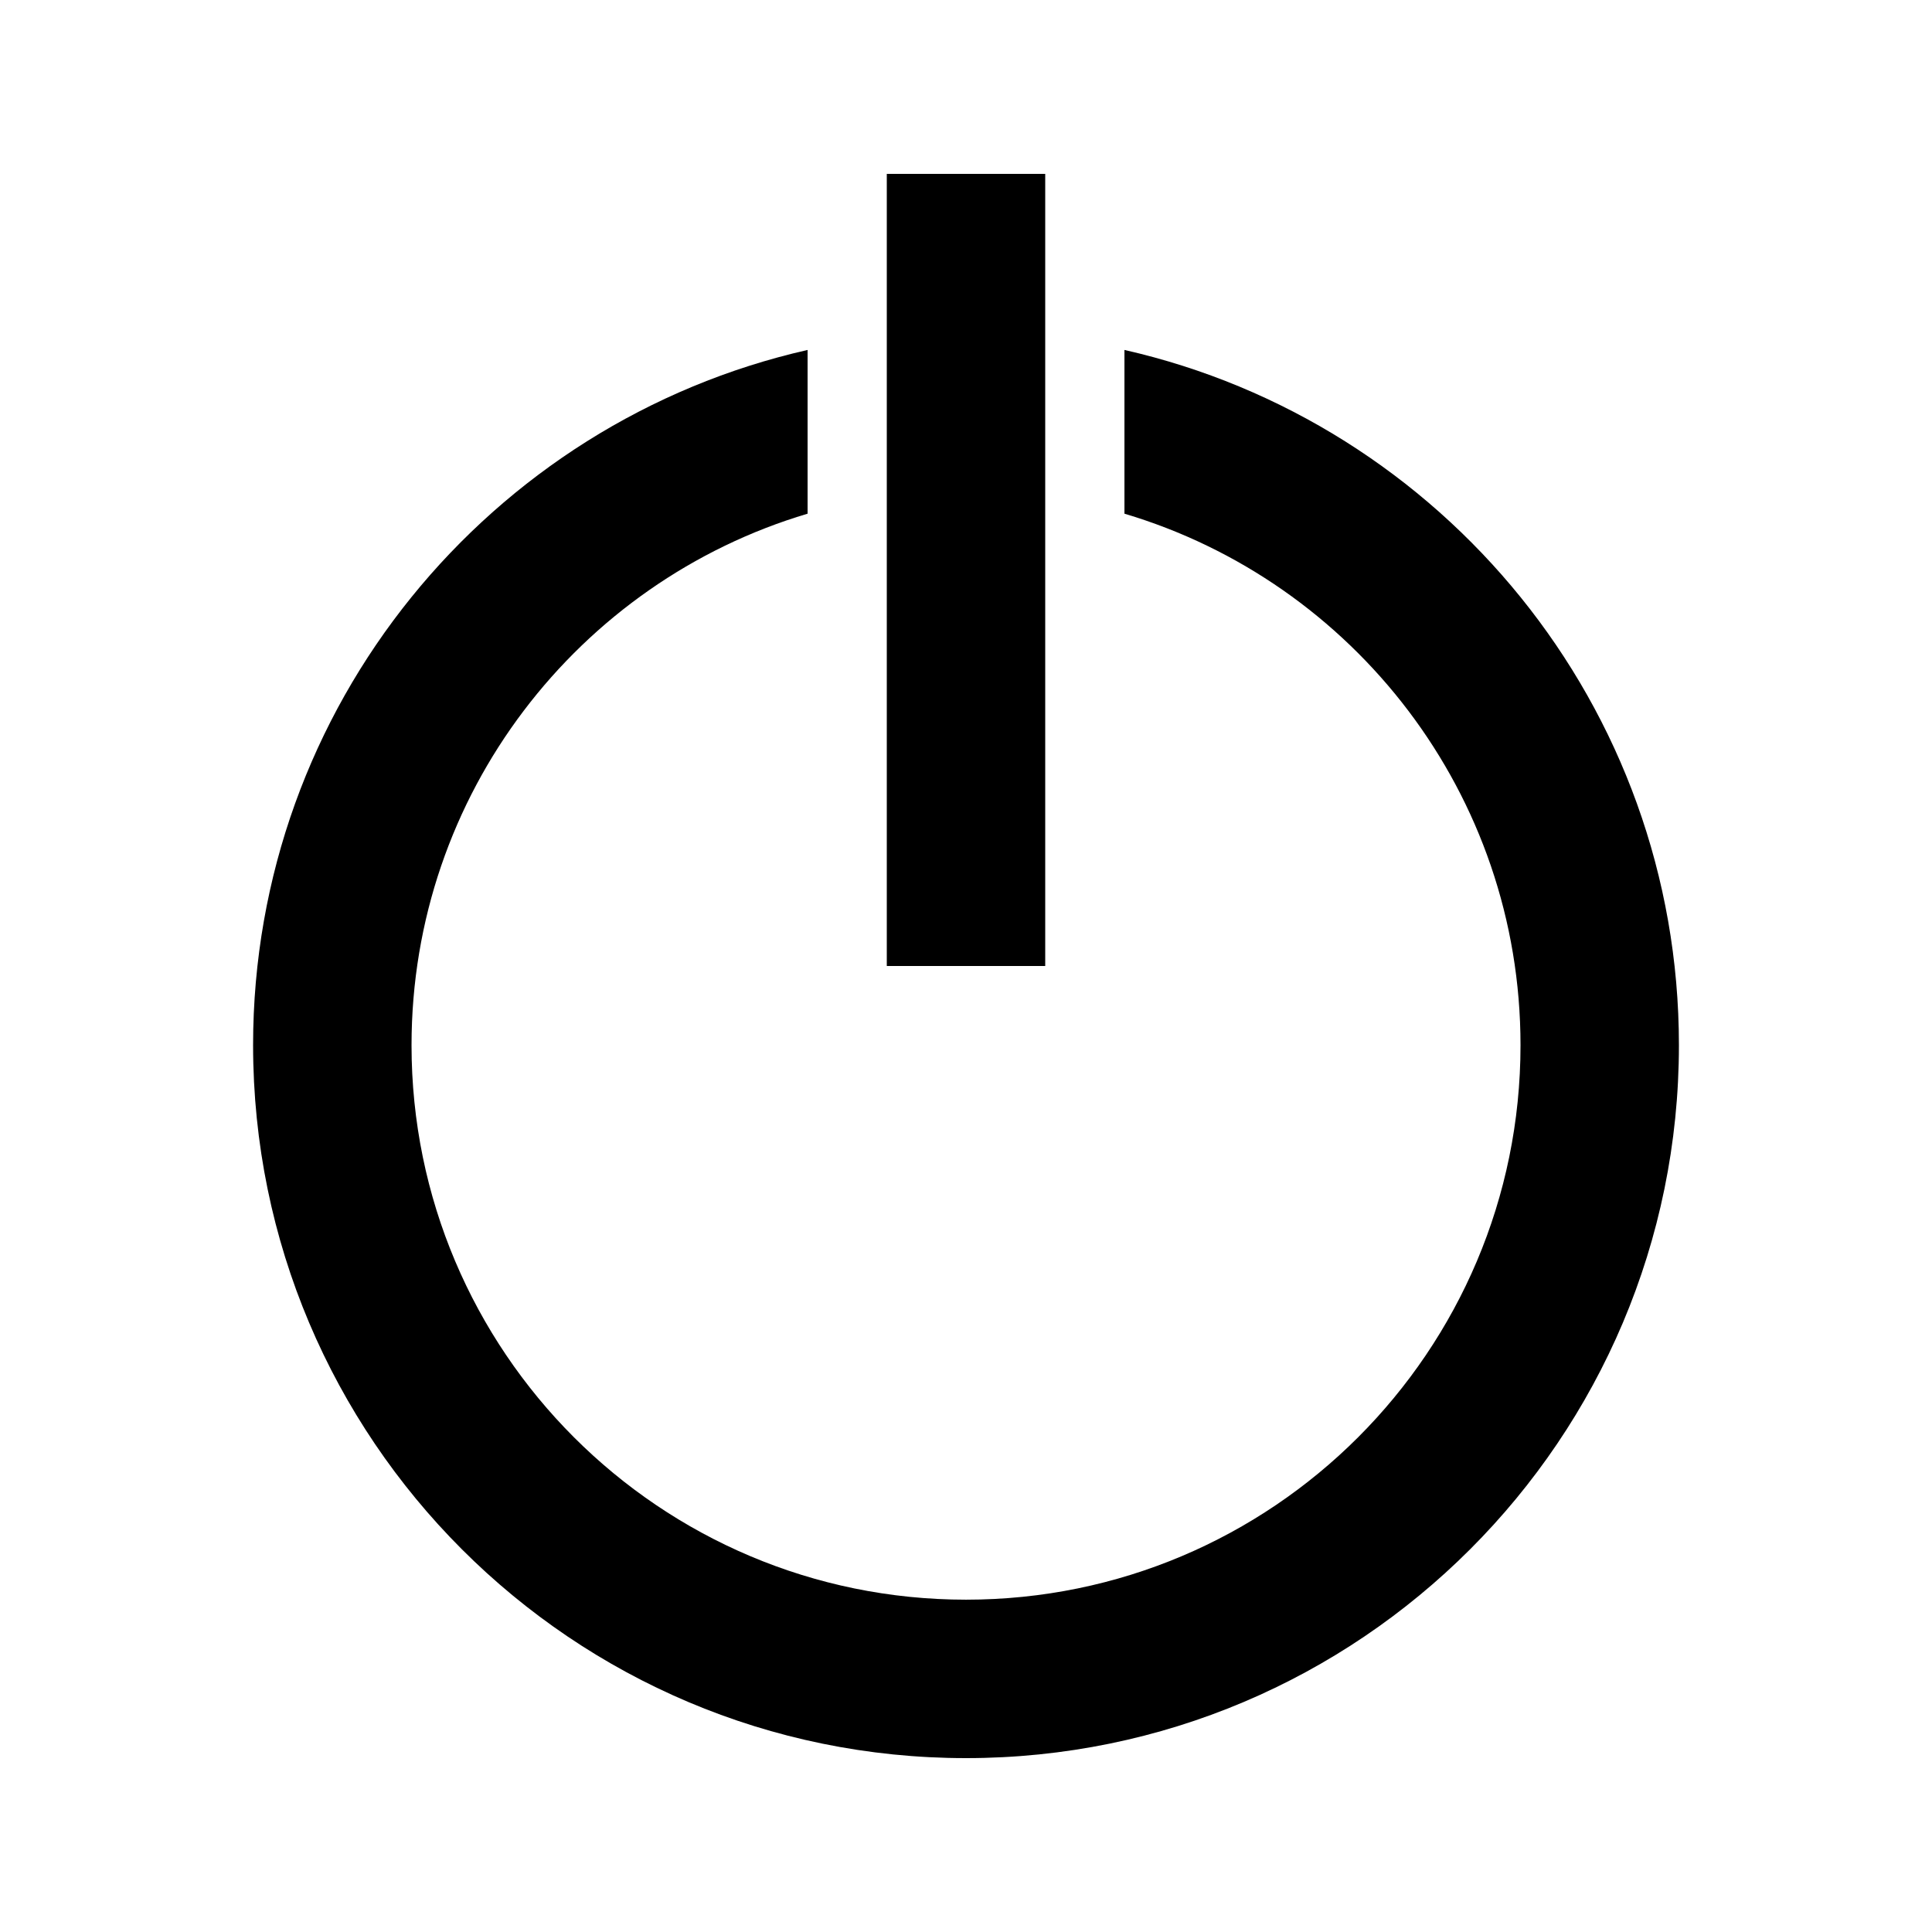
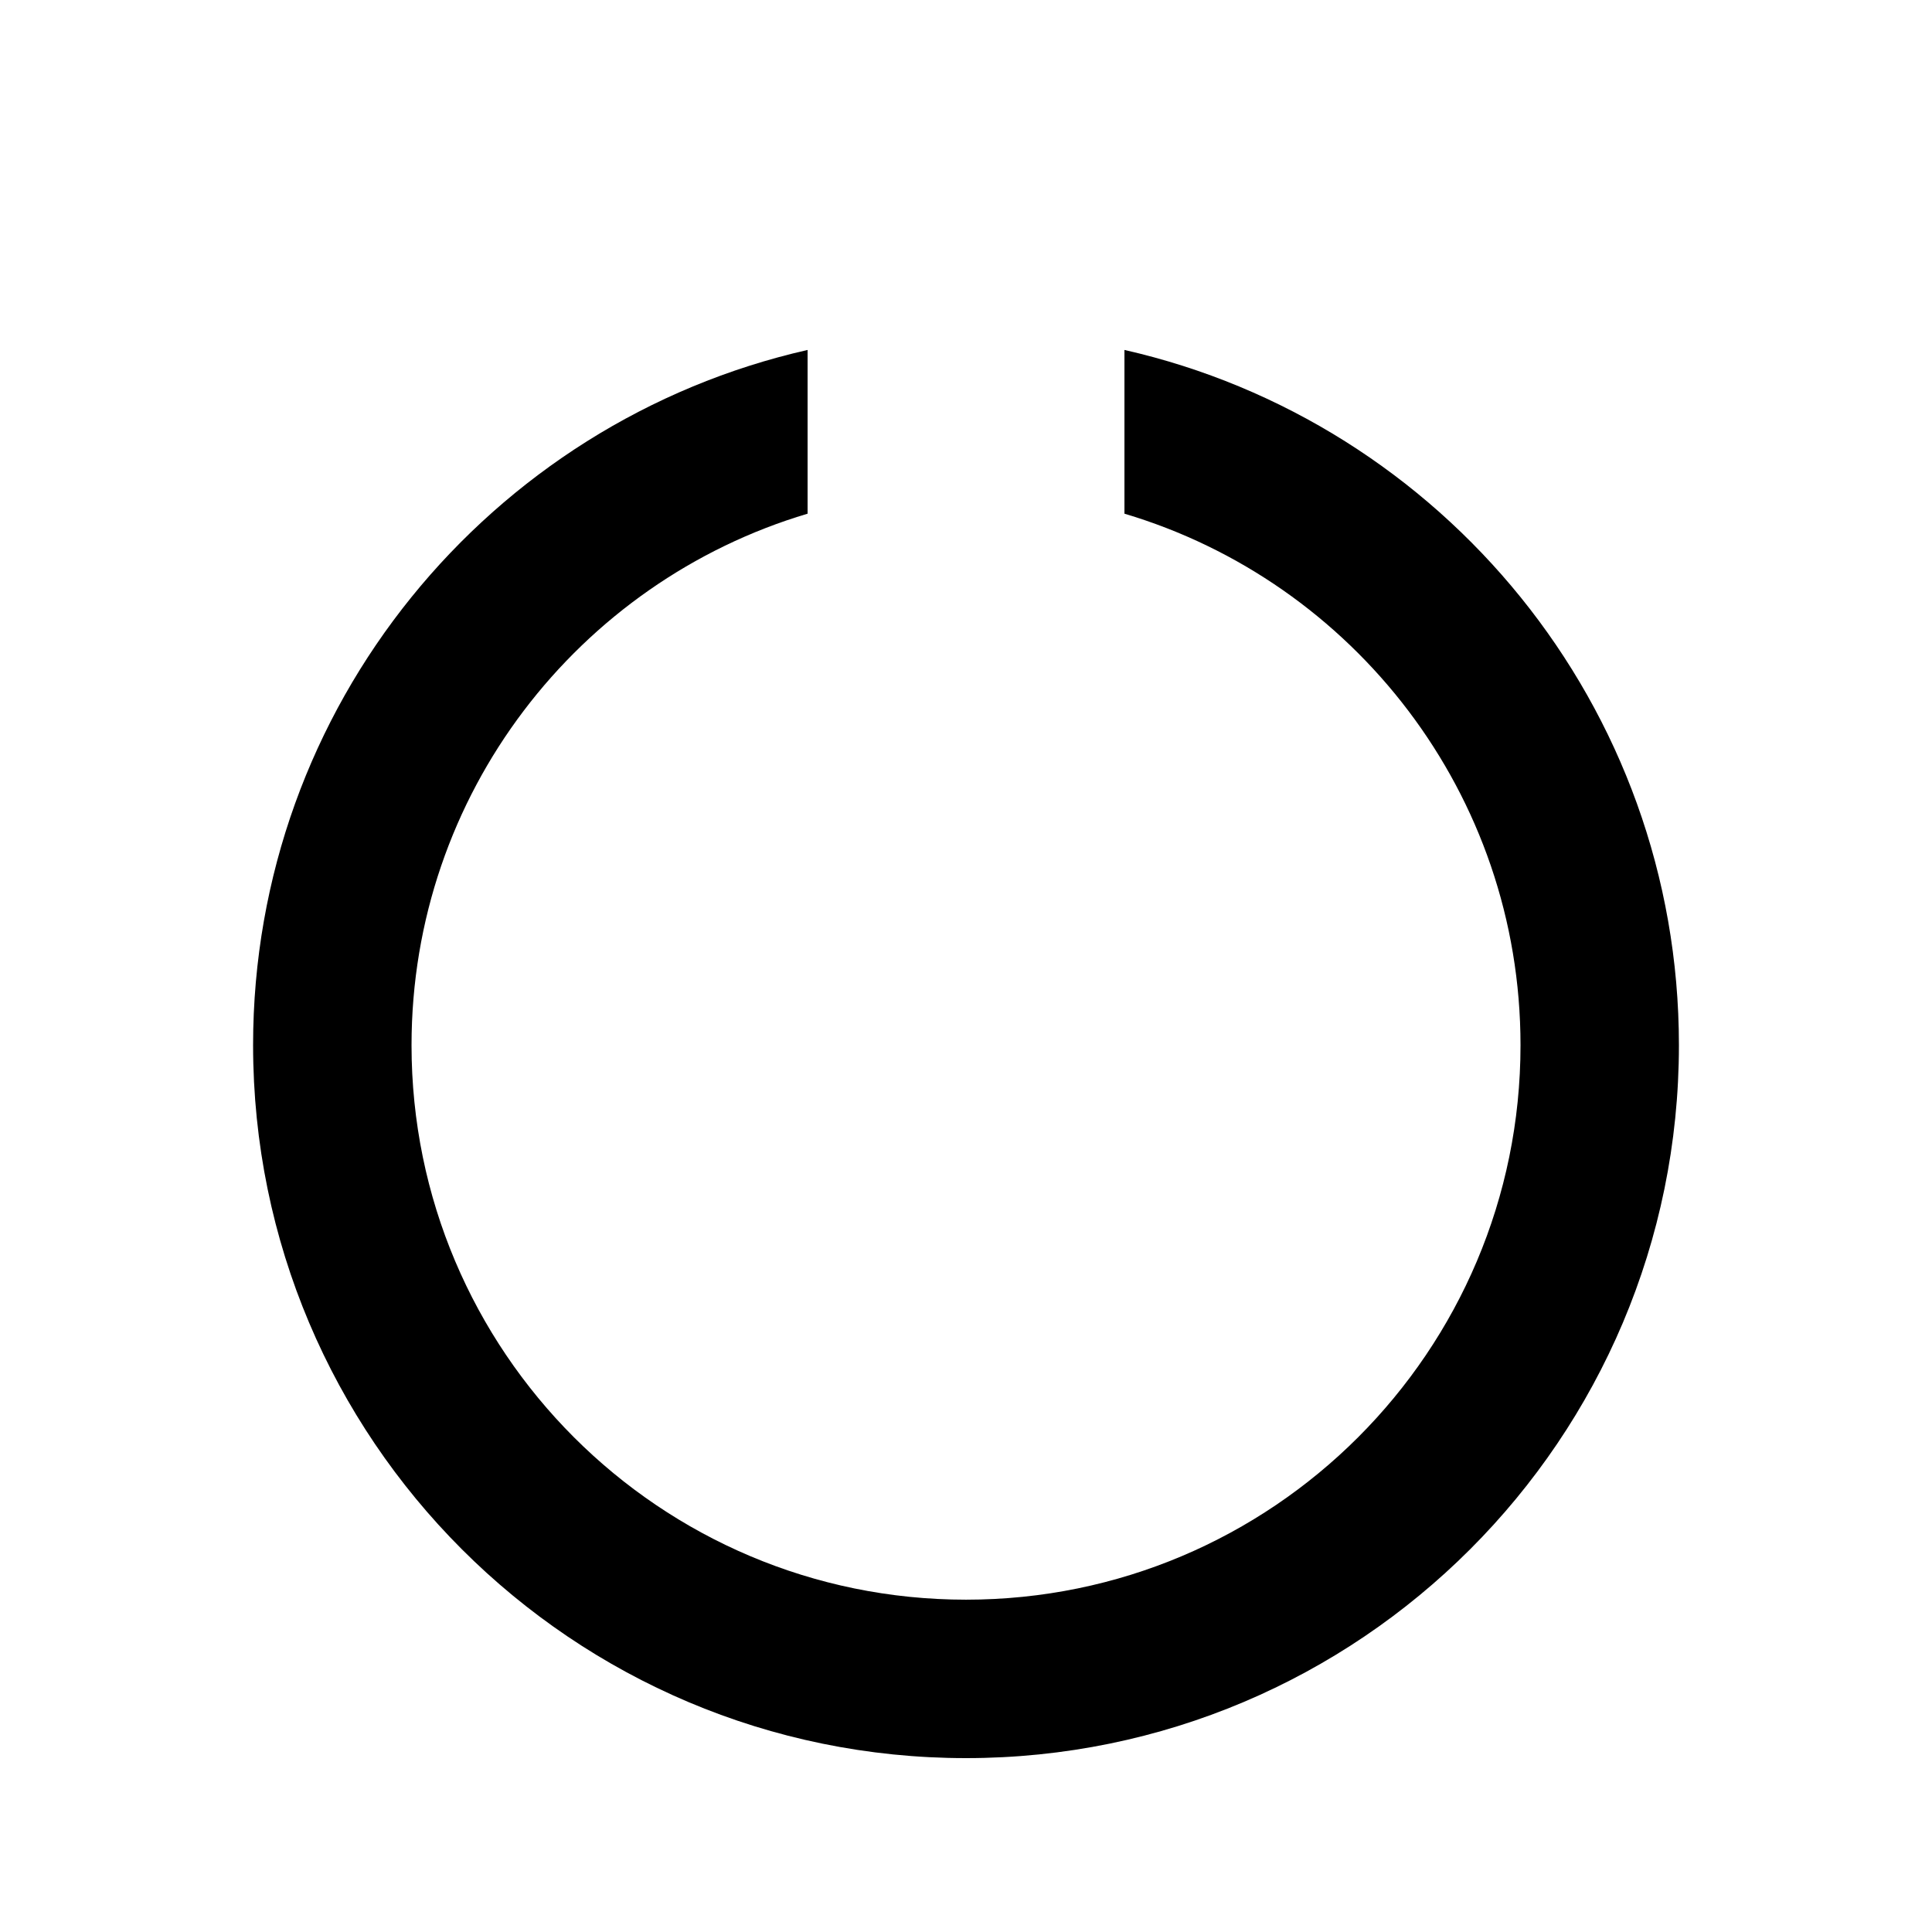
<svg xmlns="http://www.w3.org/2000/svg" fill="#000000" width="800px" height="800px" version="1.1" viewBox="144 144 512 512">
  <g>
-     <path d="m379.01 400h41.984v-209.92h-41.984z" />
    <path d="m211.07 420.99c0-89.914 62.809-165.16 146.95-184.25v43.391c-60.699 18.062-104.96 74.293-104.96 140.86 0 81.152 65.789 146.94 146.95 146.94 81.152 0 146.94-65.789 146.94-146.94 0-66.566-44.262-122.8-104.96-140.86v-43.391c84.133 19.094 146.94 94.336 146.94 184.25 0 104.34-84.586 188.93-188.93 188.93-104.34 0-188.93-84.586-188.93-188.93z" />
  </g>
</svg>